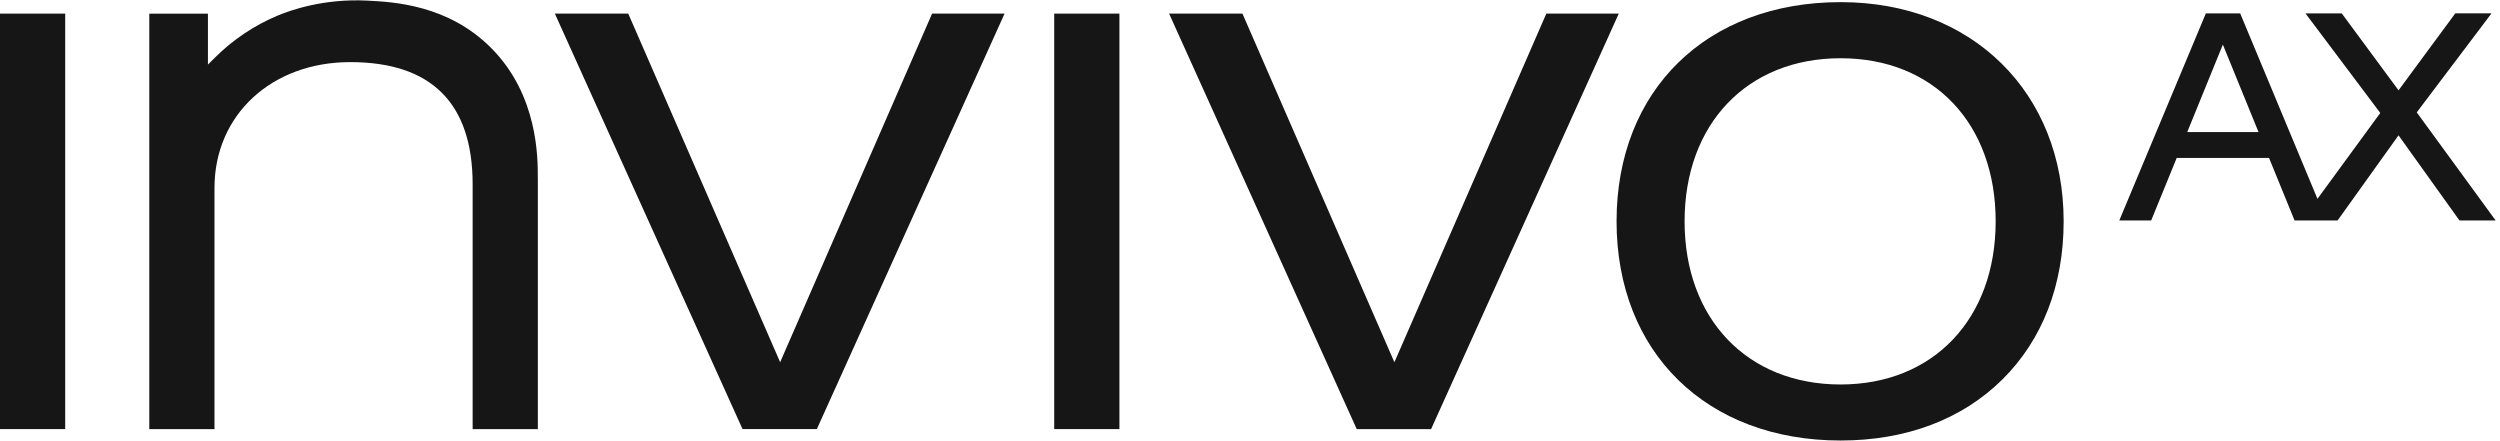
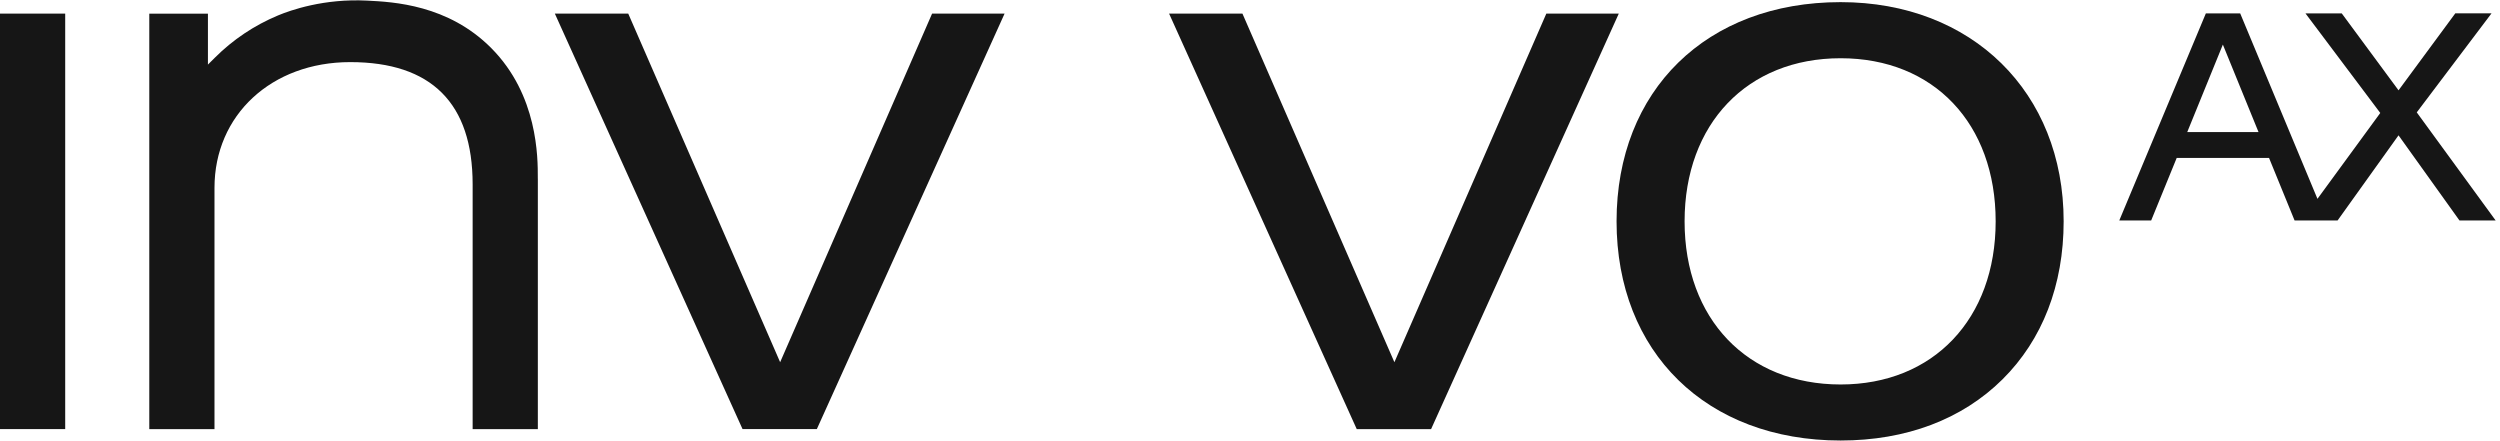
<svg xmlns="http://www.w3.org/2000/svg" width="448" height="79" viewBox="0 0 448 79" fill="none">
  <path d="M11.684 2.438H0V76.893H11.684V2.438Z" fill="#161616" />
  <path d="M62.765 11.131C77.32 11.131 84.697 18.503 84.697 33.037V76.901H96.381V32.233L96.375 31.905C96.381 28.229 96.414 17.044 88.029 8.613C80.3 0.836 70.494 0.345 65.778 0.11C58.043 -0.289 52.042 1.837 49.821 2.765C45.561 4.545 41.742 7.102 38.468 10.373L37.26 11.576V2.445H26.752V76.901H38.436V33.658C38.436 20.603 48.665 11.131 62.758 11.131" fill="#161616" />
  <path d="M139.156 63.425L112.58 2.438H99.428L133.064 76.893H146.378L180.021 2.438H167.031L139.799 64.91L139.156 63.425Z" fill="#161616" />
-   <path d="M200.6 2.438H188.916V76.893H200.6V2.438Z" fill="#161616" />
  <path d="M277.103 2.438L249.877 64.91L249.228 63.425L222.645 2.438H209.5L243.129 76.9H256.45L290.086 2.438H277.103Z" fill="#161616" />
  <path d="M329.837 68.899C313.114 68.899 301.878 57.152 301.878 39.668C301.878 22.184 313.114 10.436 329.837 10.436C346.561 10.436 357.622 22.184 357.622 39.668C357.622 57.152 346.457 68.899 329.837 68.899ZM329.837 0.383C305.82 0.383 289.687 16.166 289.687 39.661C289.687 63.156 305.82 78.94 329.837 78.94C341.58 78.94 351.607 75.152 358.843 67.984C366.013 60.873 369.806 51.075 369.806 39.661C369.806 16.532 353.367 0.383 329.837 0.383" fill="#161616" />
  <path d="M398.337 7.99L404.728 23.668H391.953L398.337 7.99V7.99ZM439.981 2.404L429.816 16.186L429.706 16.035L419.646 2.404H413.145L426.543 20.241L426.485 20.326L415.288 35.632L401.441 2.397H395.291L379.775 39.511H385.49L390.063 28.306H406.618L406.65 28.397L411.19 39.511H418.892L429.816 24.25L429.927 24.407L440.74 39.511H447.222L433.083 20.136L433.148 20.051L446.482 2.391H439.974L439.981 2.404Z" fill="#161616" />
</svg>